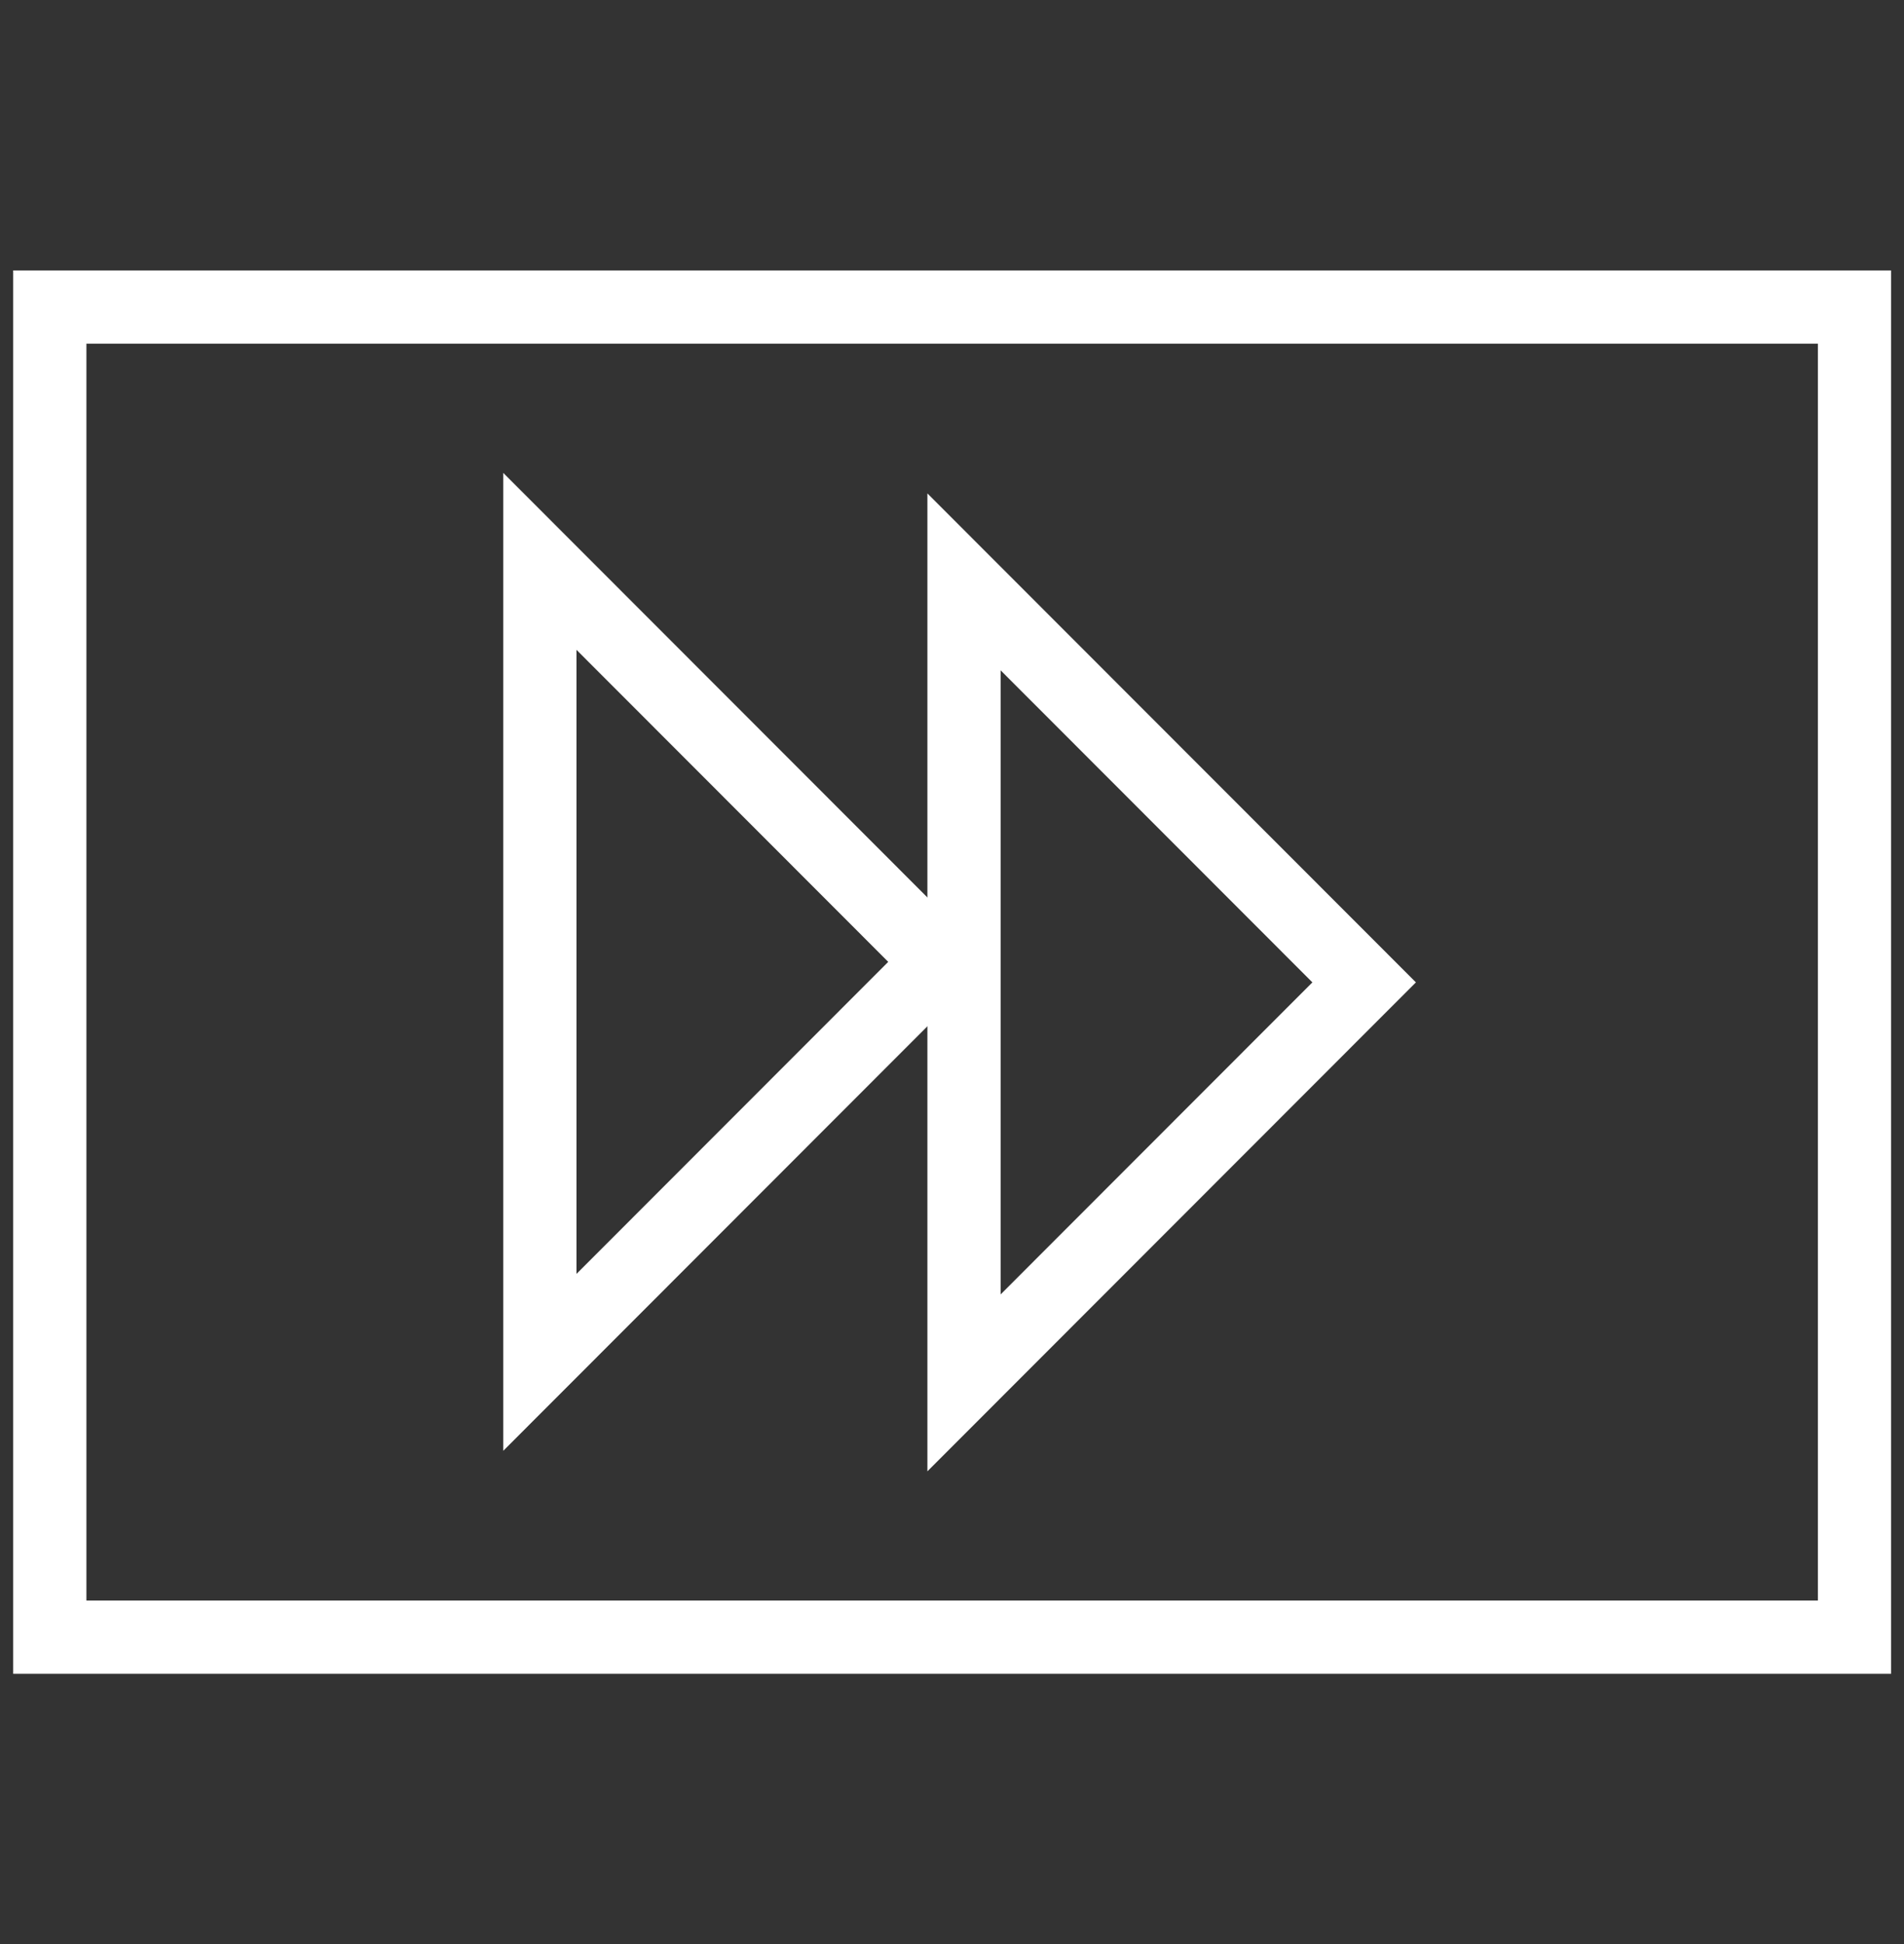
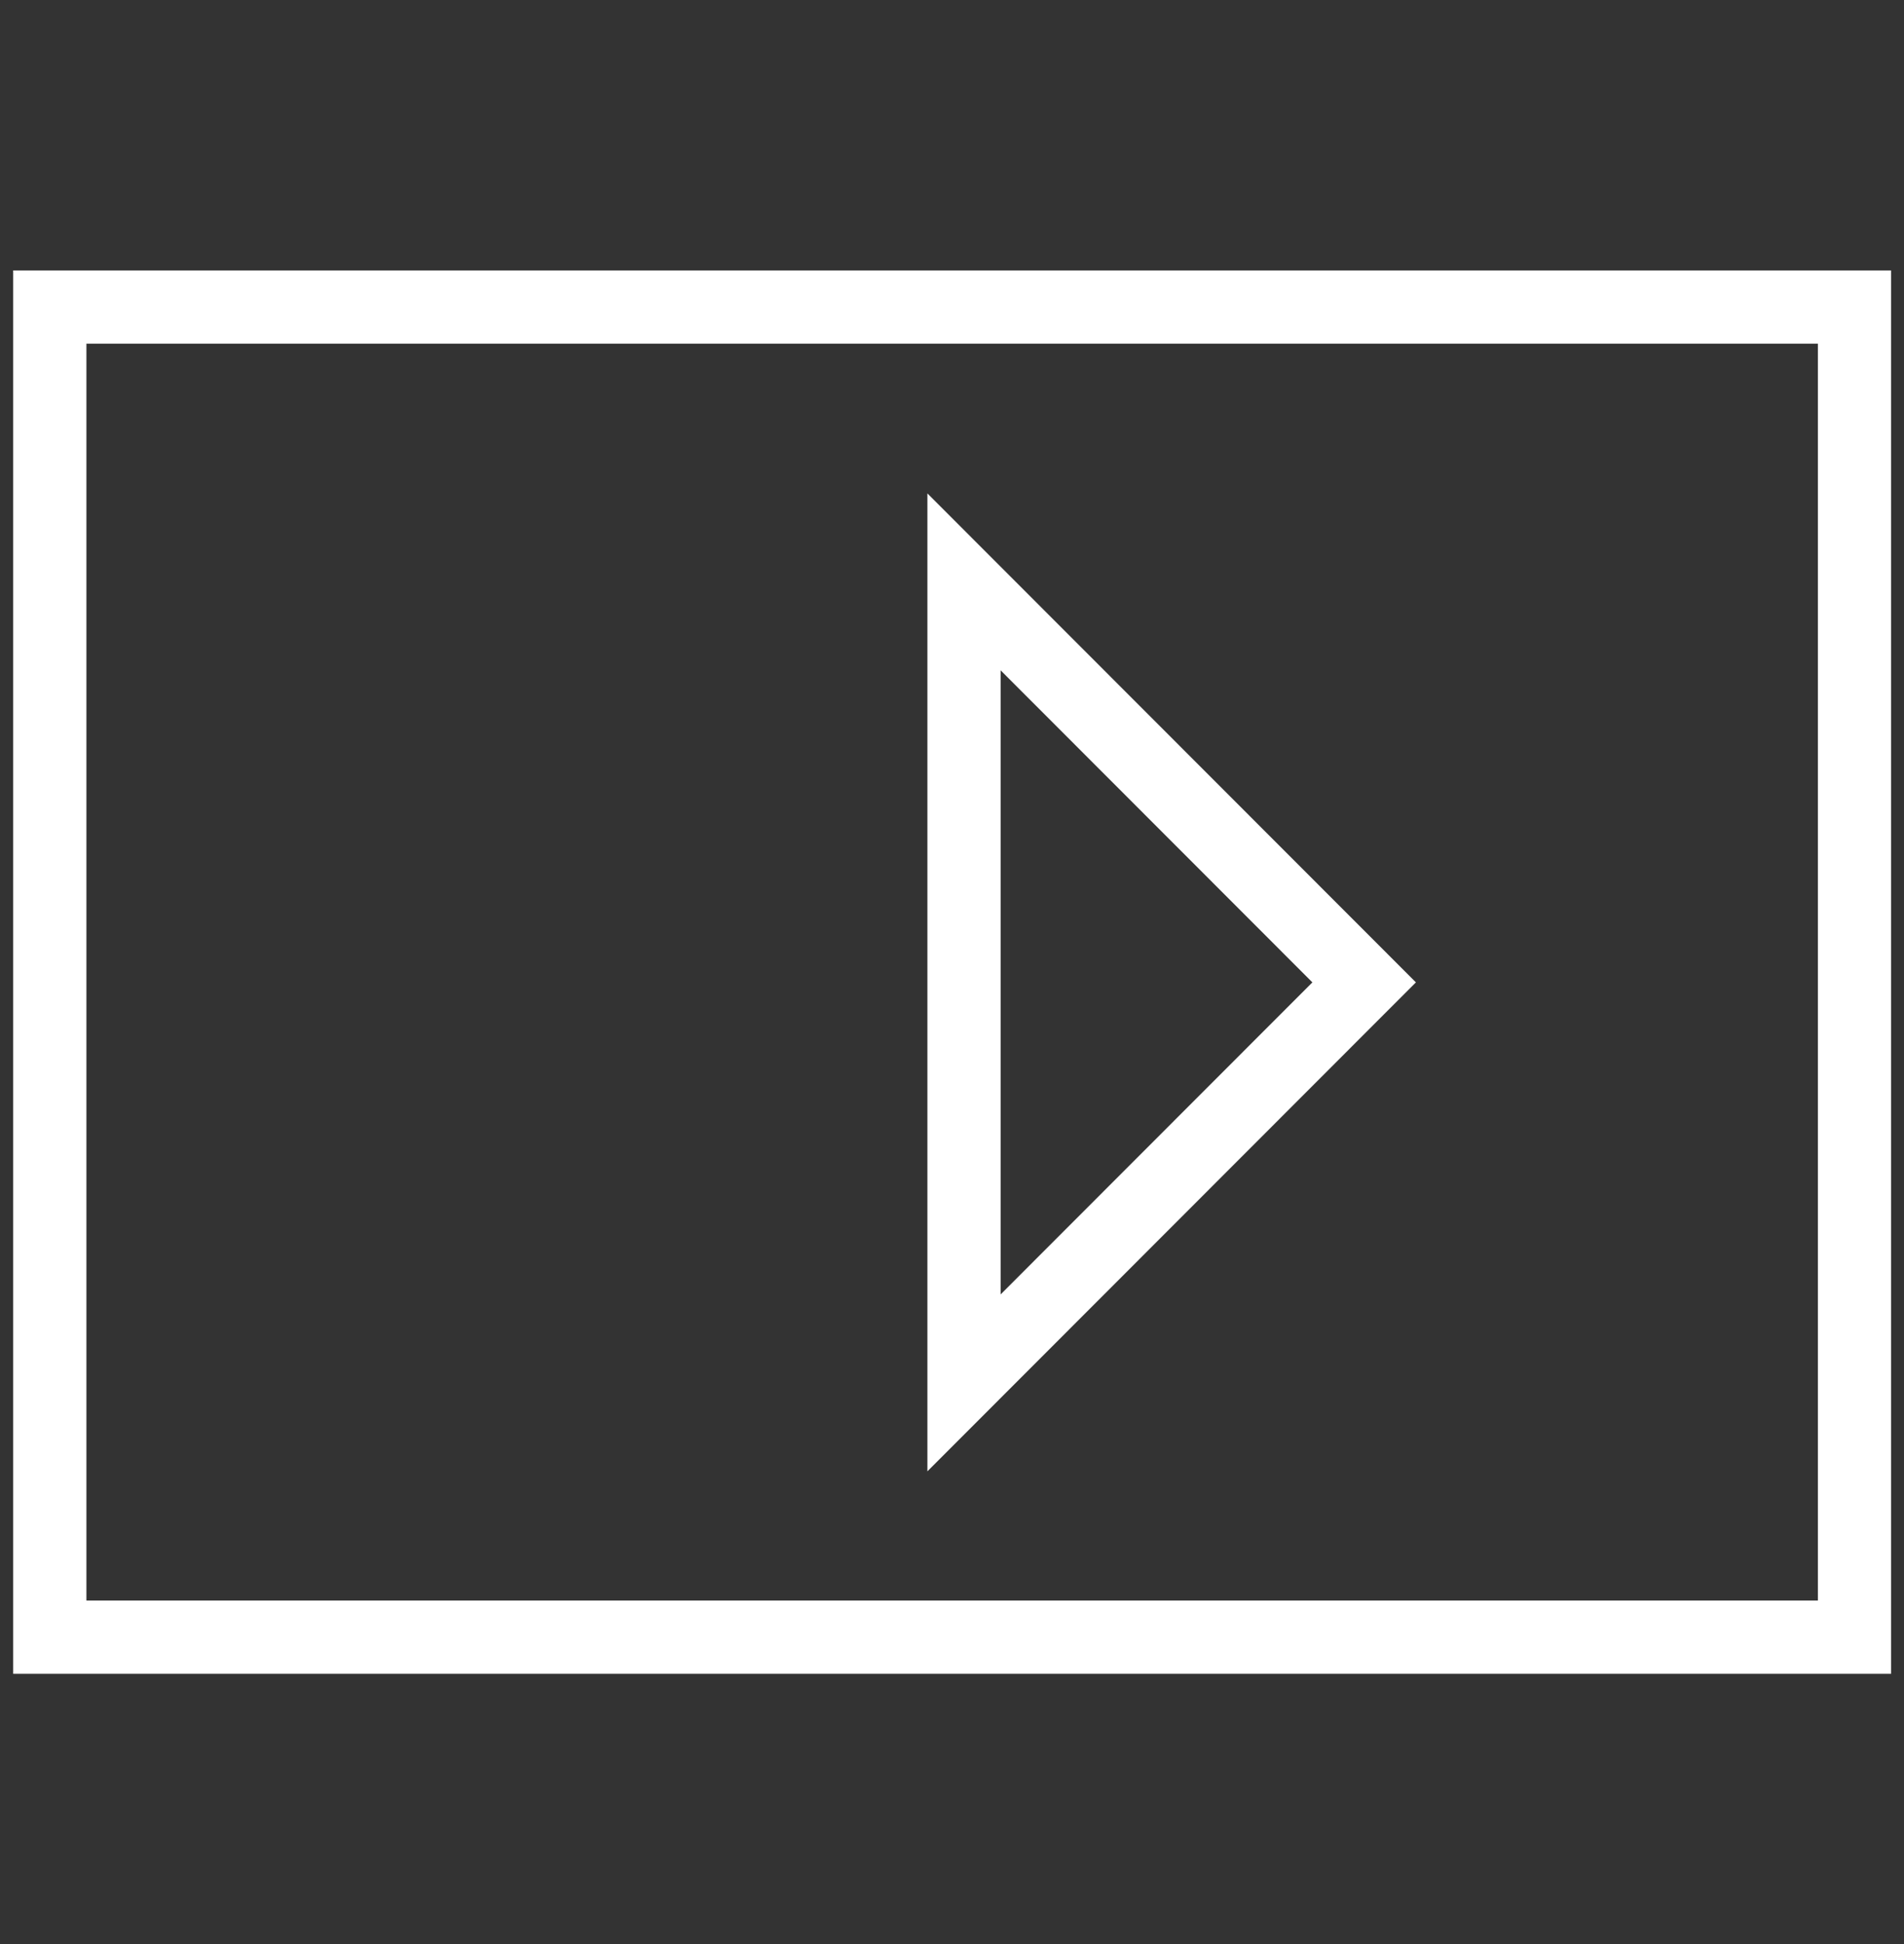
<svg xmlns="http://www.w3.org/2000/svg" id="Layer_1" data-name="Layer 1" viewBox="0 0 65 66.36">
  <rect x="0" y="0" width="65" height="66.36" fill="#333333" stroke="none" />
  <defs>
    <style>      .cls-1 {        fill: none;        stroke: #fff;        stroke-miterlimit: 10;        stroke-width: 2.5px;      }    </style>
  </defs>
  <rect class="cls-1" x="1.7" y="10.48" width="61.61" height="45.4" />
  <g>
-     <polygon class="cls-1" points="18.43 46.5 18.43 19.16 32.09 32.83 18.43 46.5" />
    <polygon class="cls-1" points="32.91 47.2 32.91 19.86 46.57 33.53 32.91 47.2" />
  </g>
</svg>